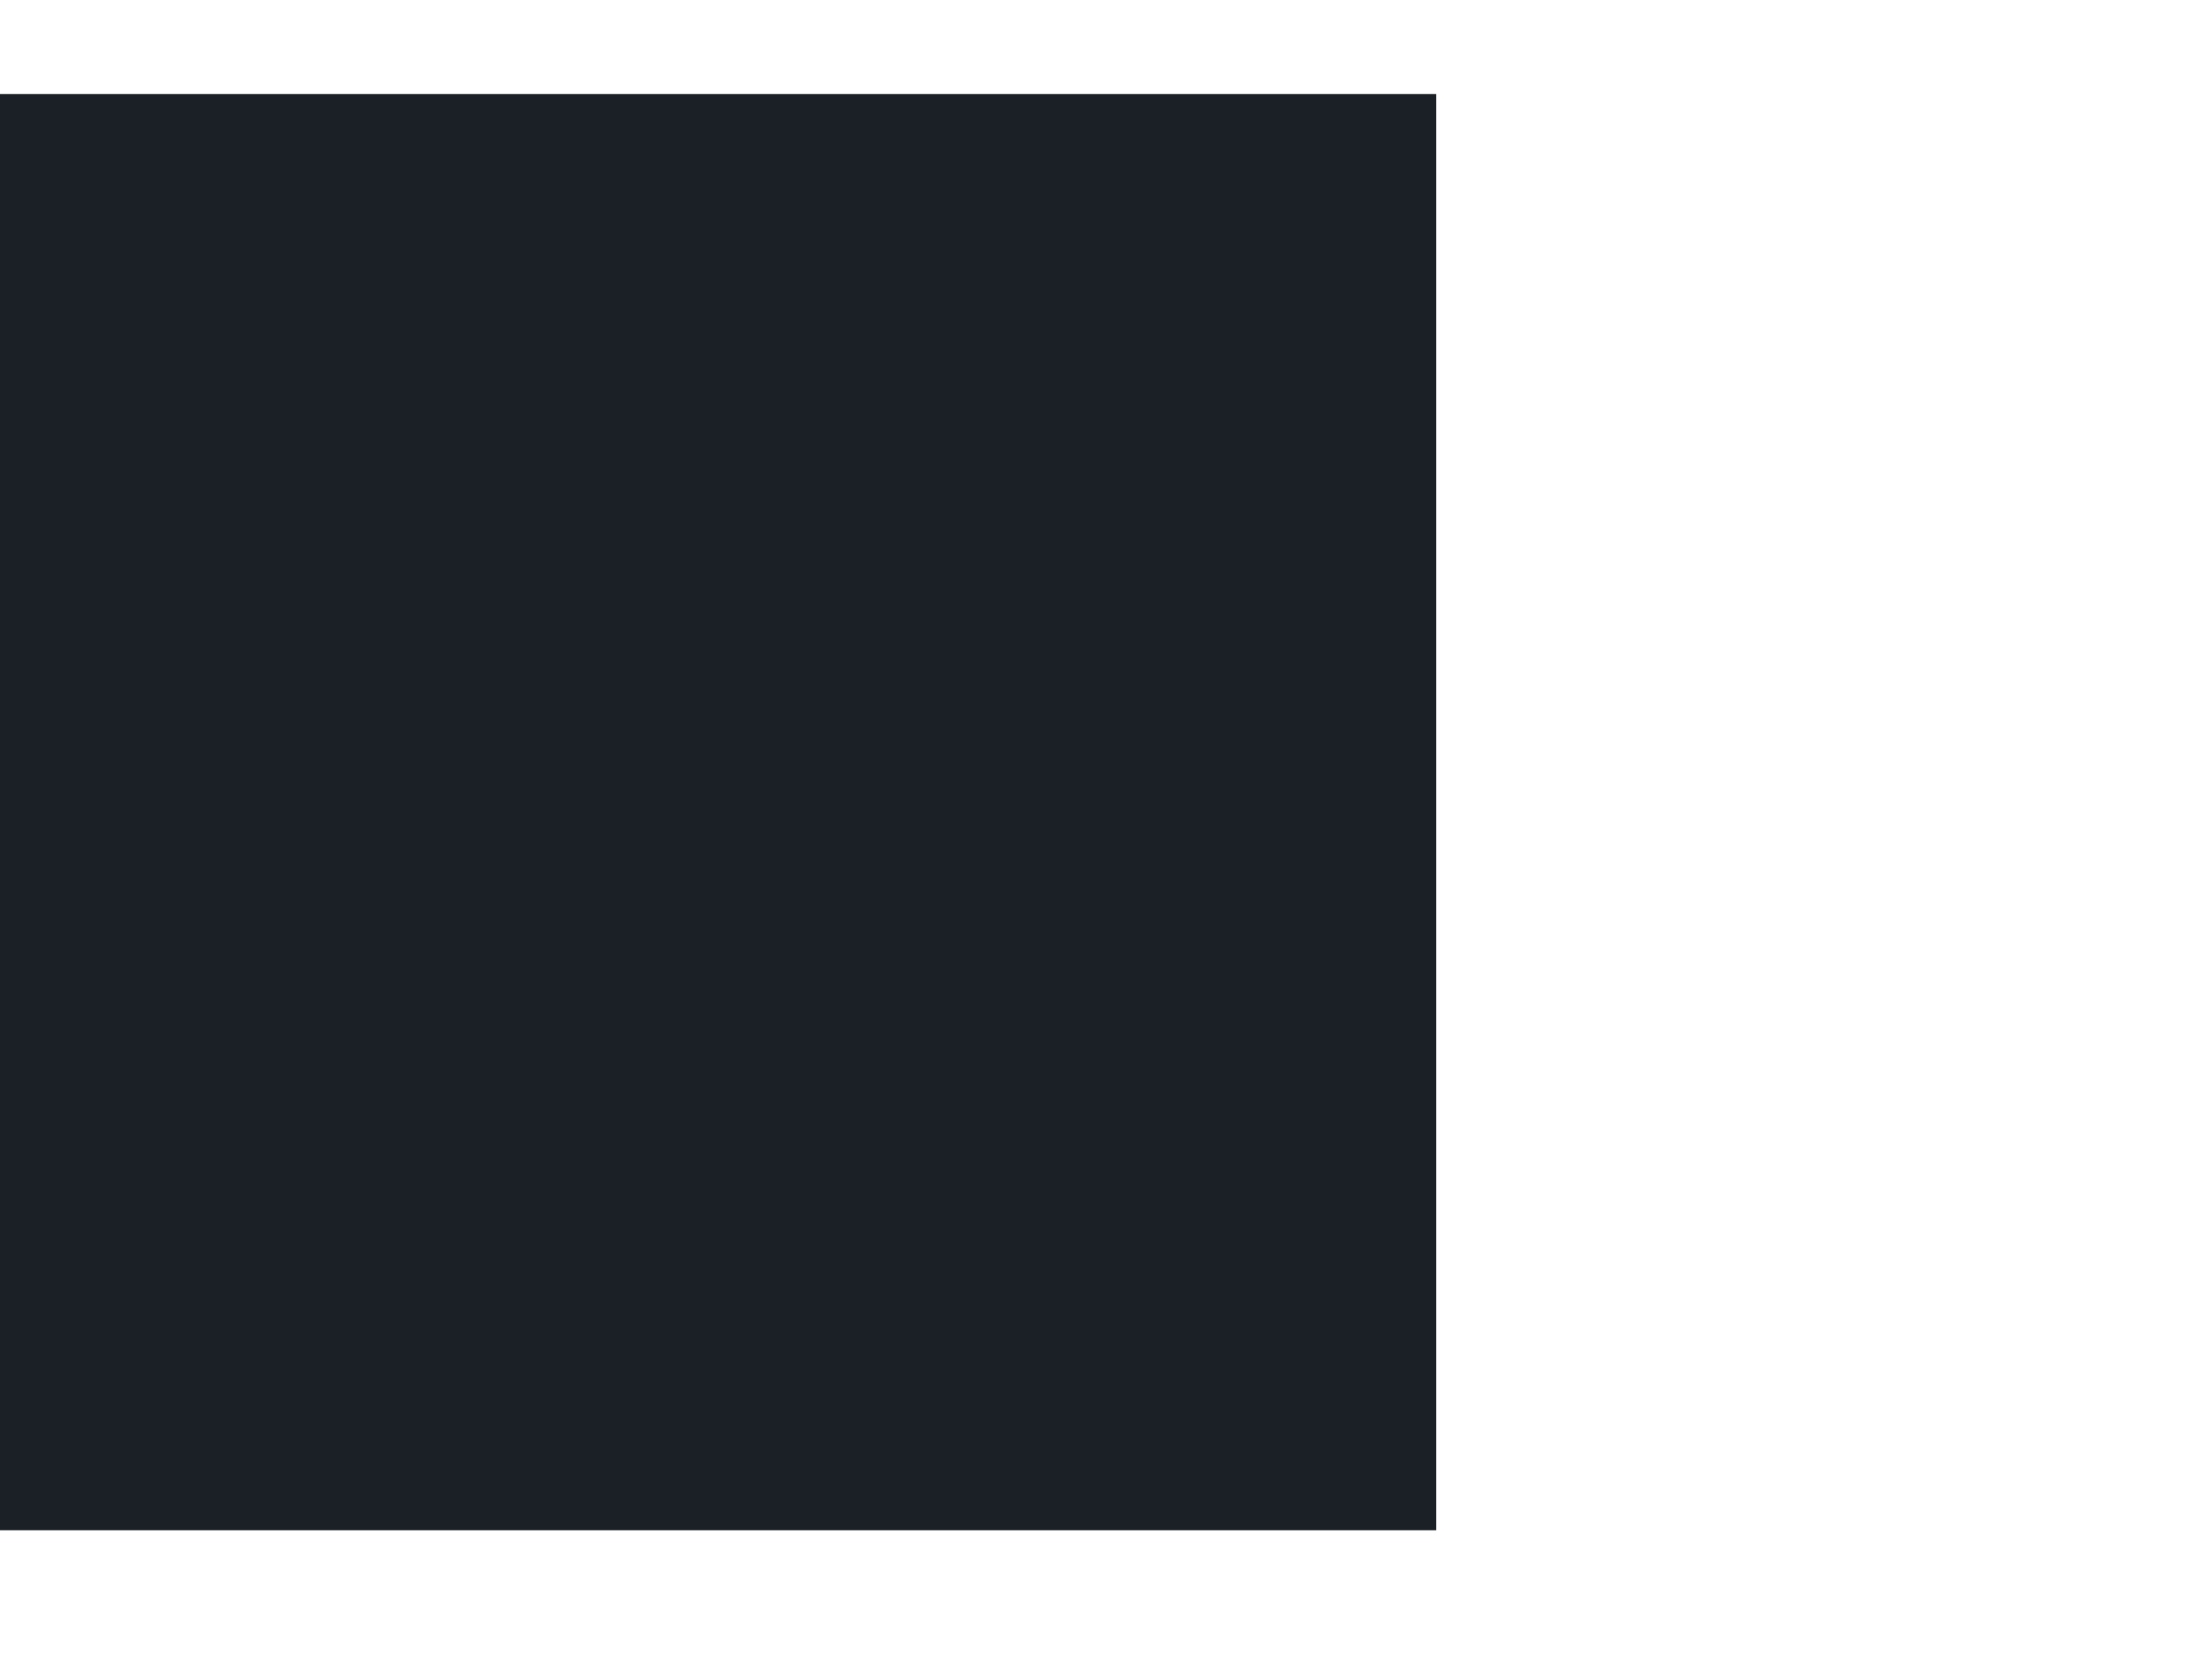
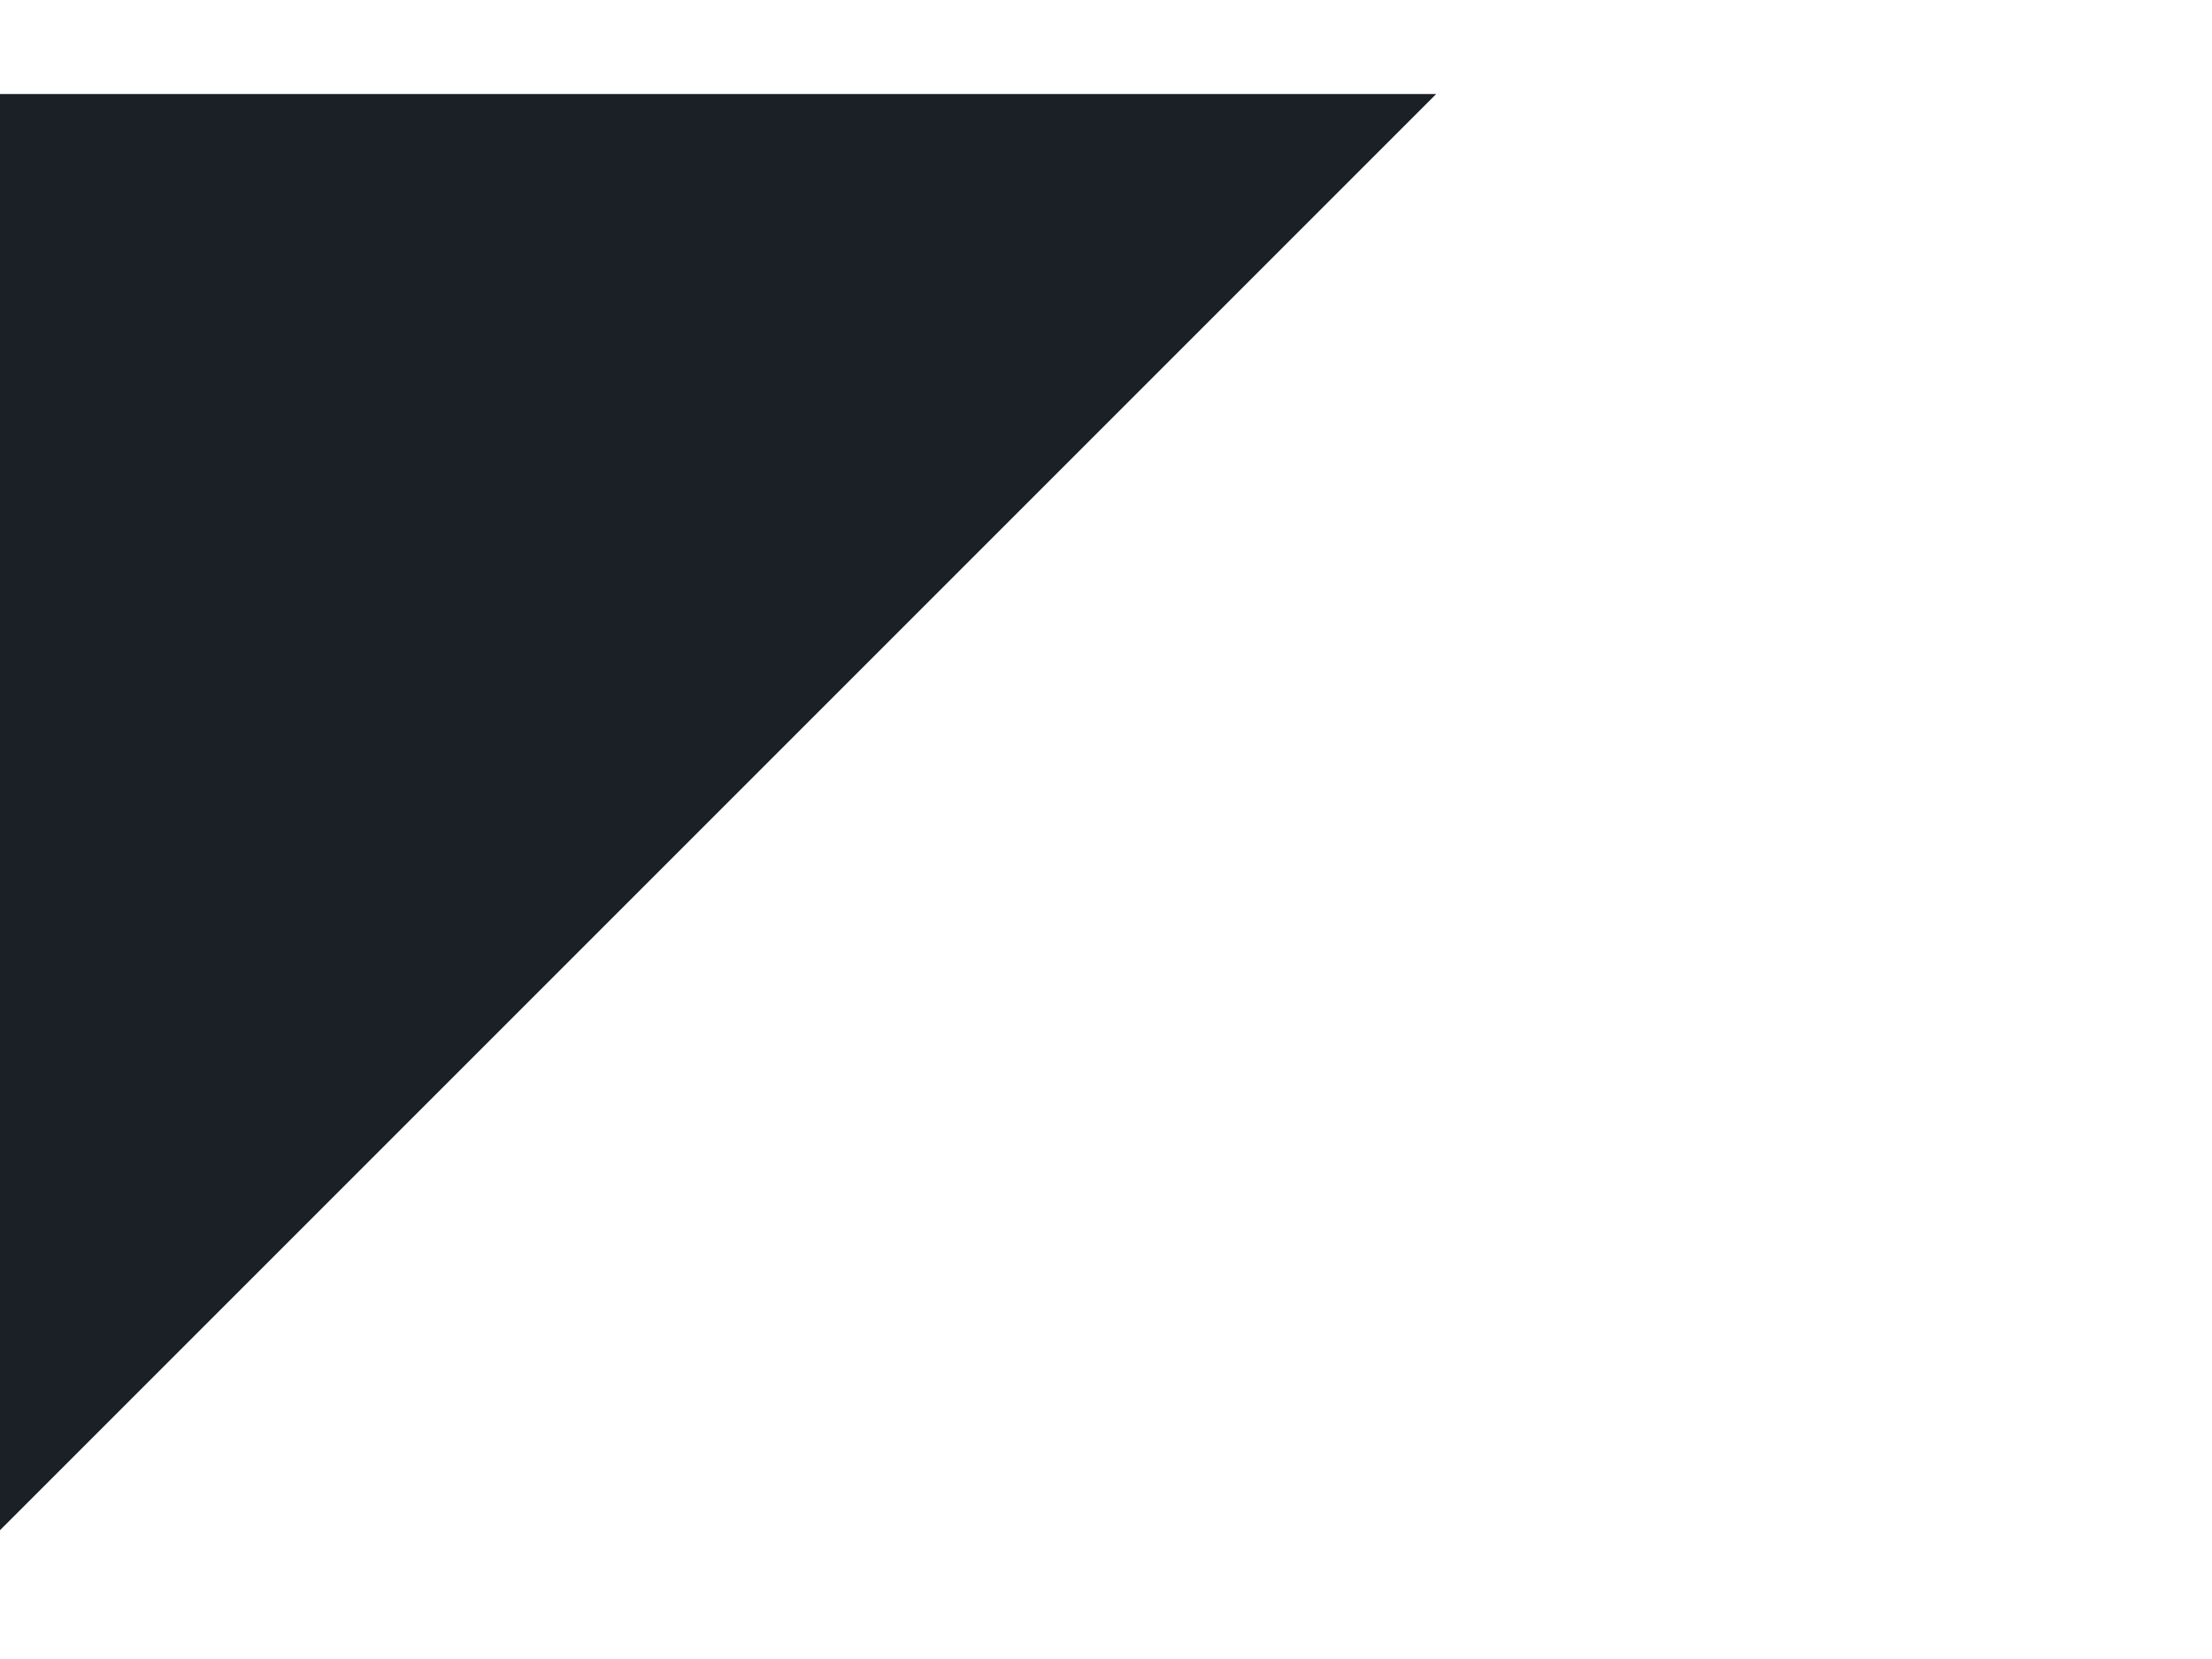
<svg xmlns="http://www.w3.org/2000/svg" width="28" height="21" viewBox="0 0 28 21">
  <g id="uuid-50111fca-0fef-494a-9f7d-c9f98be8fdb8">
    <g id="Group">
-       <path id="Path" fill="#1b2026" stroke="none" d="M -0 1.19 L 18.18 1.19 L 18.18 19.37 L -0 19.37 Z" />
+       <path id="Path" fill="#1b2026" stroke="none" d="M -0 1.19 L 18.18 1.19 L -0 19.37 Z" />
    </g>
  </g>
</svg>